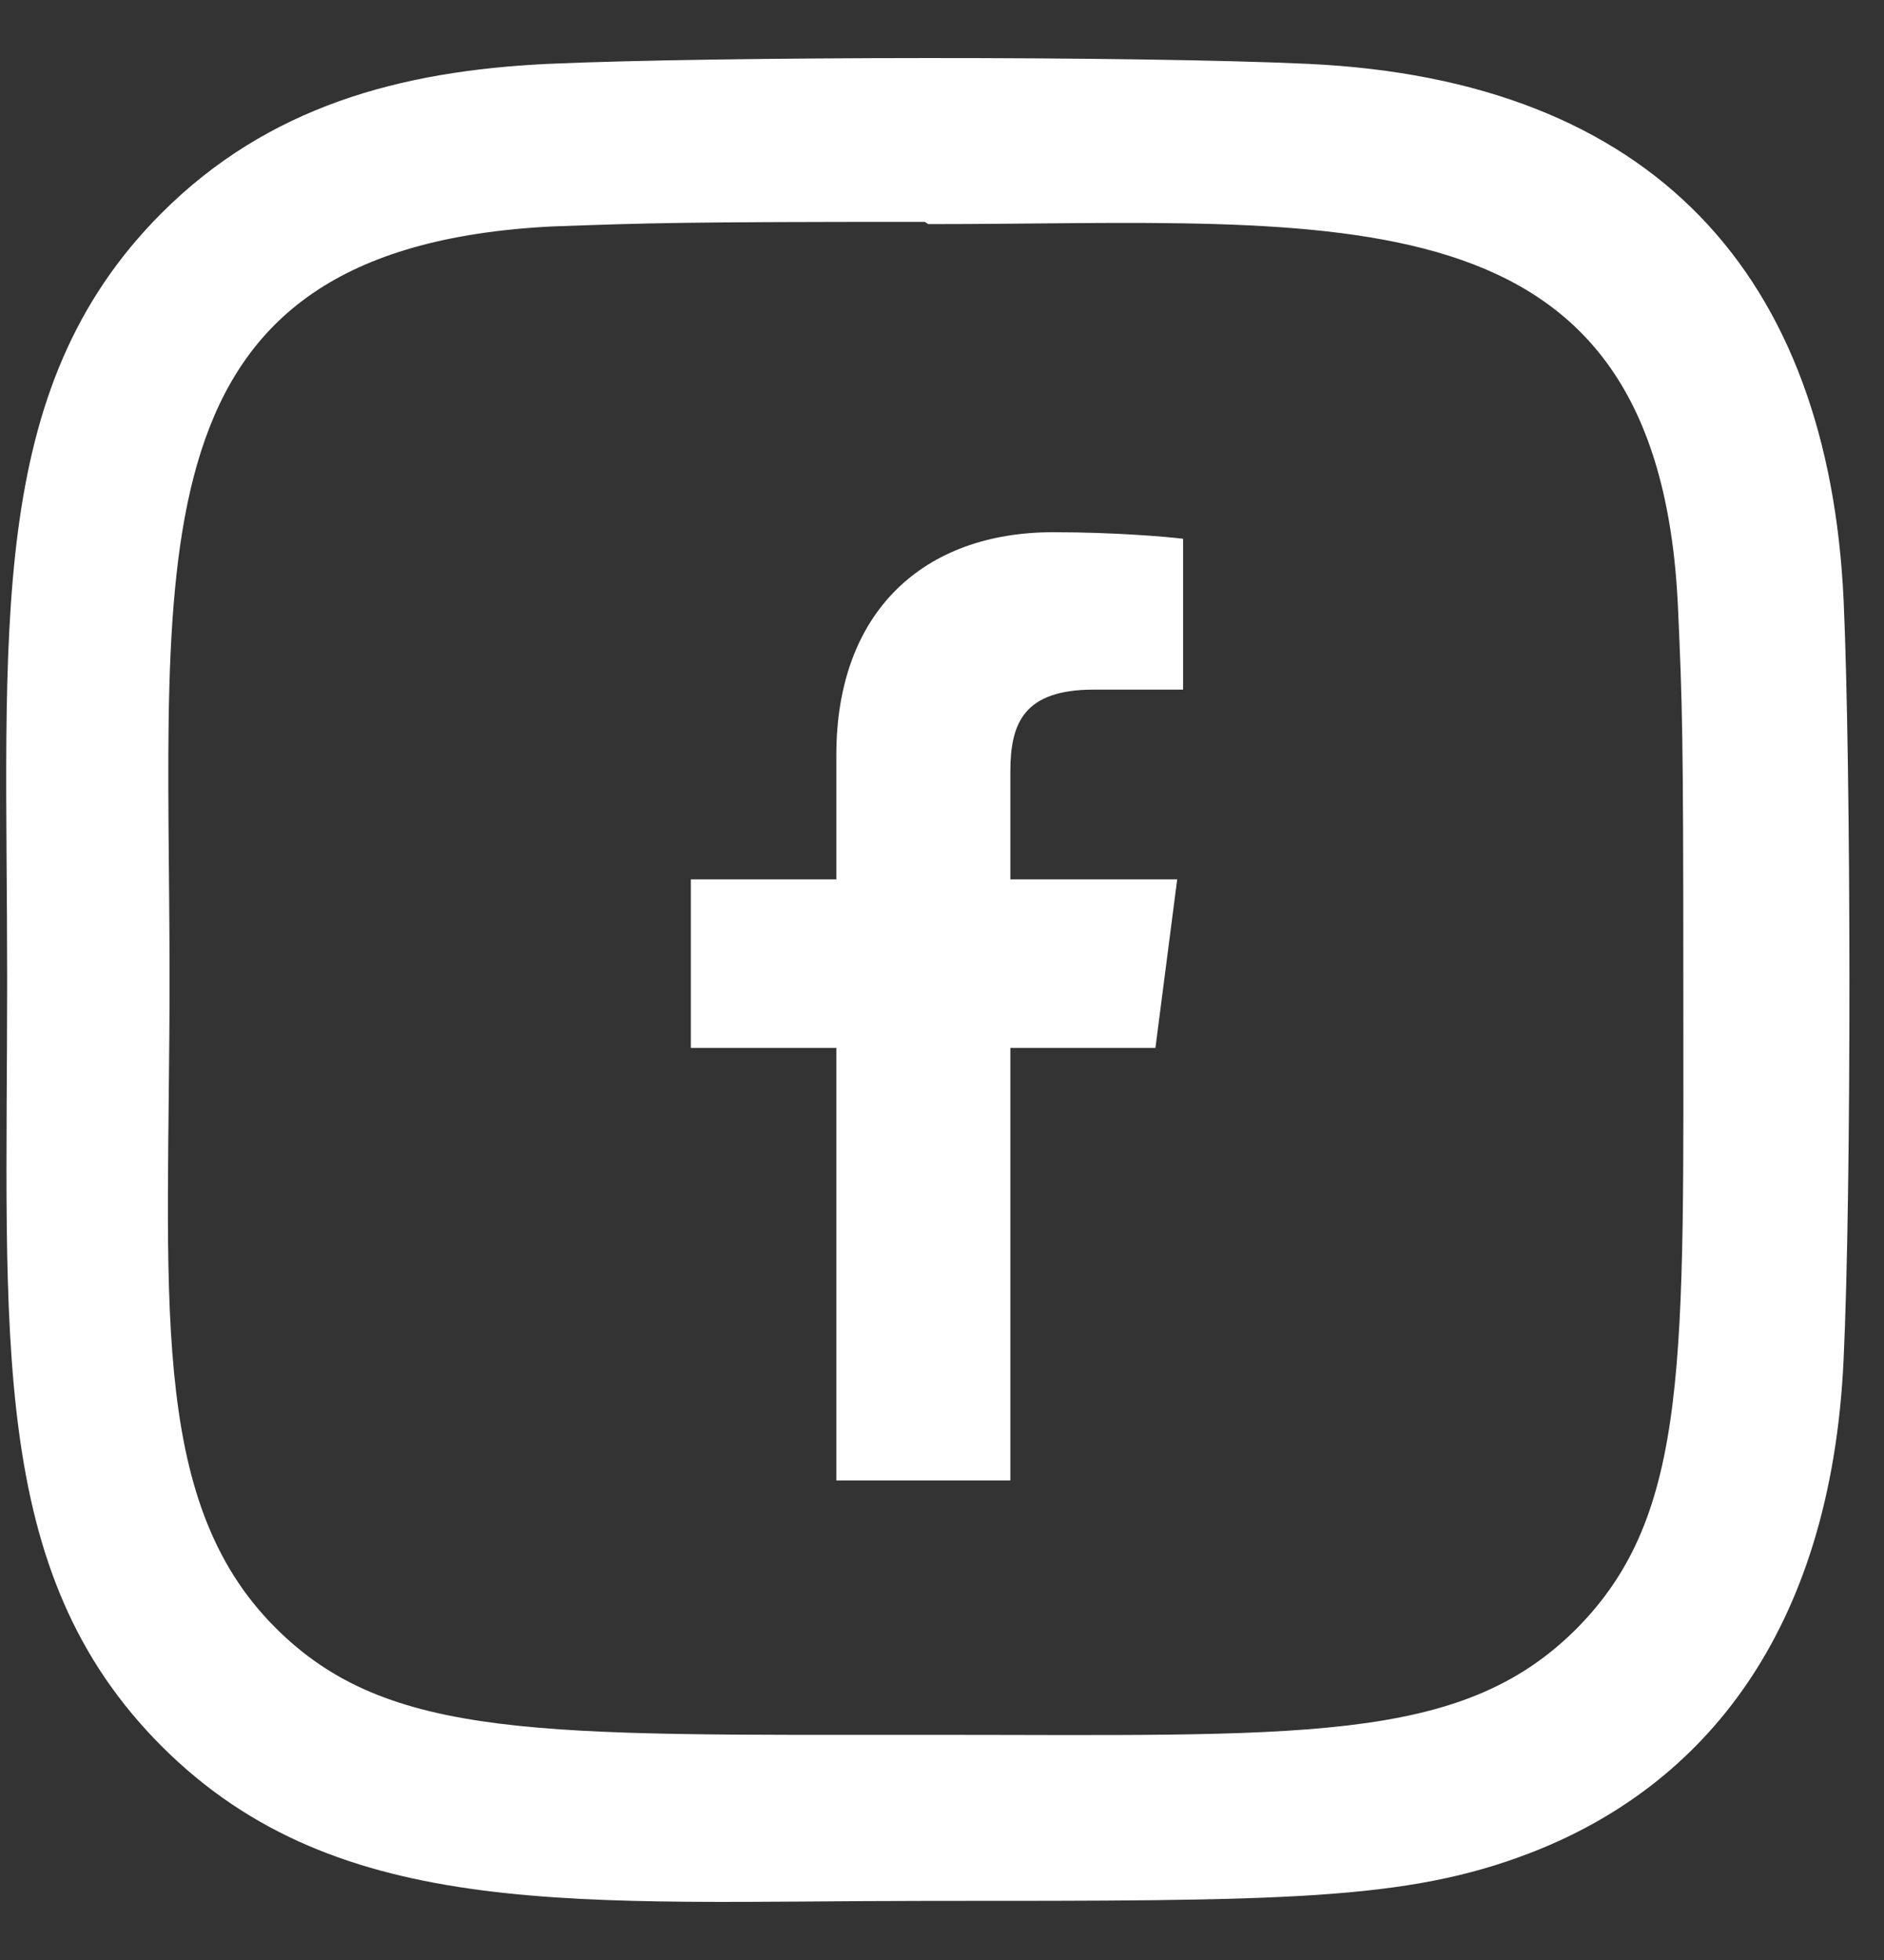
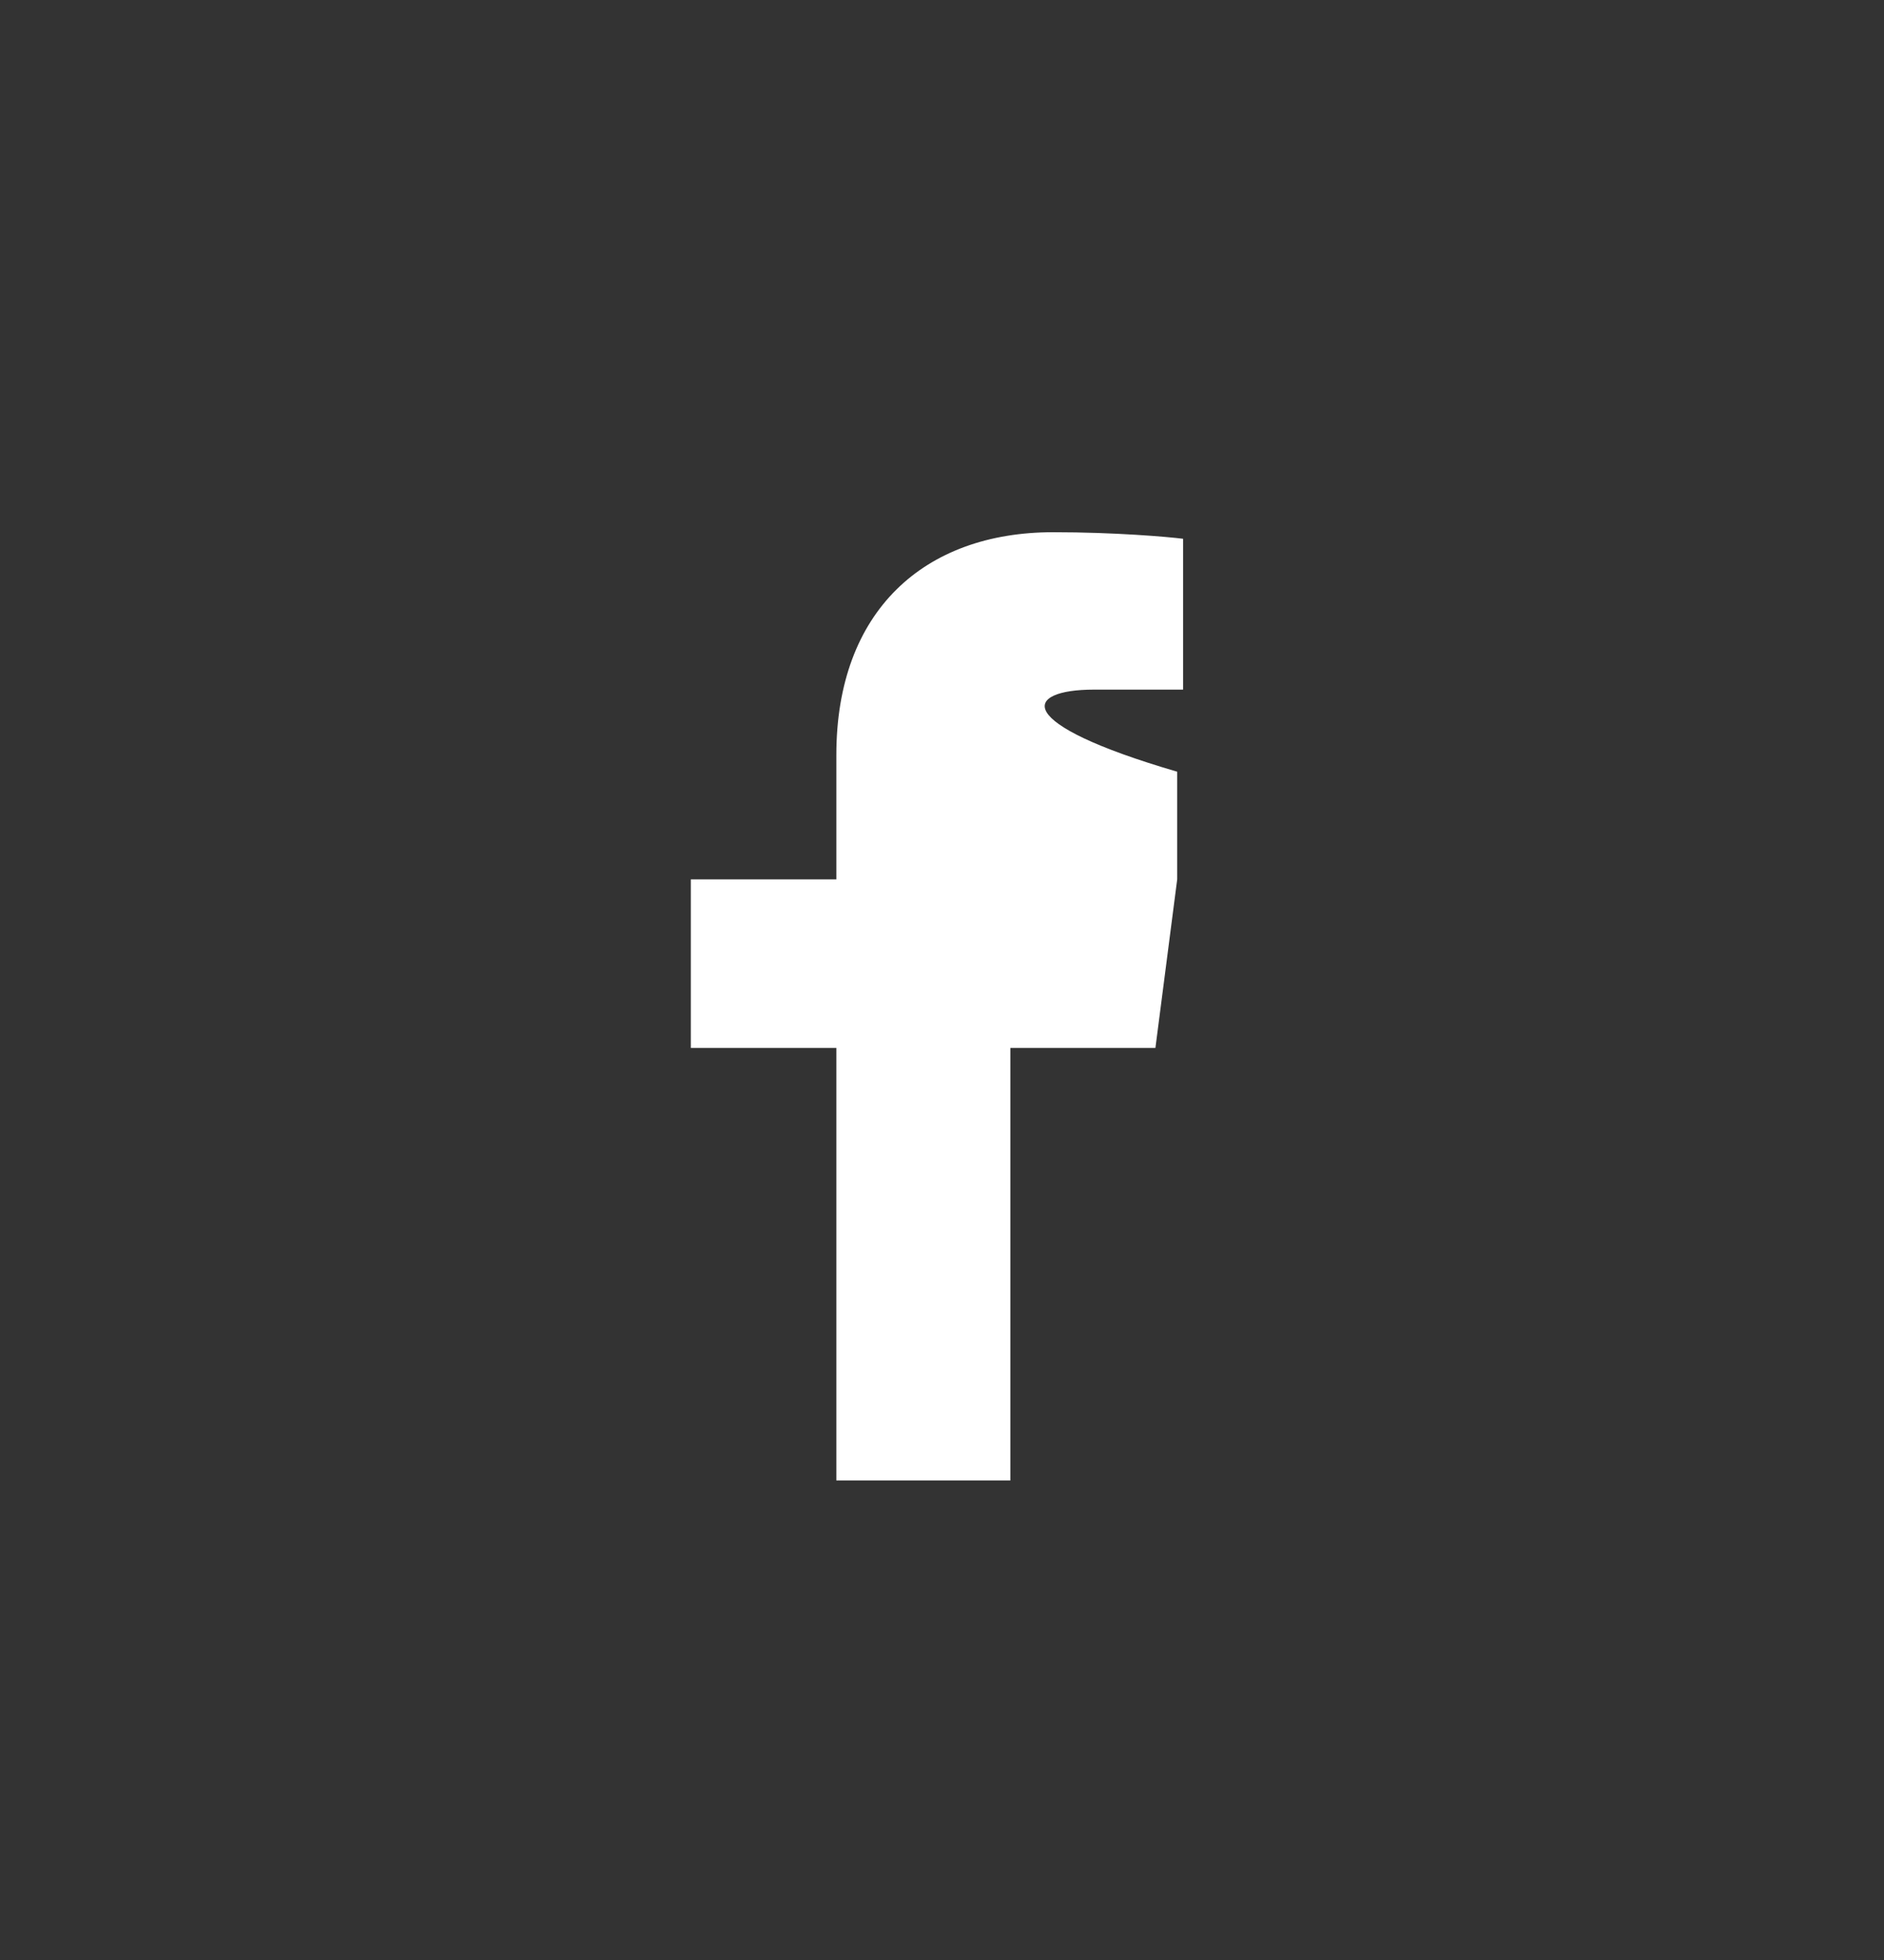
<svg xmlns="http://www.w3.org/2000/svg" width="25" height="26" viewBox="0 0 25 26" fill="none">
  <rect x="0" y="0" width="25" height="26" fill="#333333" stroke="none" />
-   <path d="M17.354 0.847C15.104 0.742 9.531 0.747 7.278 0.847C5.299 0.94 3.554 1.418 2.146 2.825C-0.206 5.177 0.095 8.347 0.095 12.995C0.095 17.752 -0.17 20.849 2.146 23.165C4.507 25.525 7.723 25.216 12.316 25.216C17.028 25.216 18.655 25.22 20.321 24.574C22.587 23.695 24.297 21.67 24.464 18.033C24.57 15.781 24.564 10.209 24.464 7.957C24.262 3.663 21.958 1.059 17.354 0.847ZM20.916 21.609C19.374 23.151 17.235 23.013 12.286 23.013C7.191 23.013 5.147 23.088 3.656 21.593C1.939 19.884 2.25 17.14 2.25 12.979C2.25 7.348 1.672 3.293 7.323 3.004C8.622 2.958 9.004 2.943 12.272 2.943L12.318 2.973C17.749 2.973 22.01 2.404 22.266 8.054C22.324 9.344 22.337 9.731 22.337 12.994C22.336 18.031 22.432 20.086 20.916 21.609Z" fill="white" />
-   <path d="M13.407 19.639V13.901H15.332L15.621 11.665H13.407V10.237C13.407 9.59 13.586 9.148 14.515 9.148L15.699 9.148V7.147C15.494 7.121 14.792 7.06 13.974 7.06C12.267 7.06 11.098 8.102 11.098 10.015V11.665H9.167V13.901H11.098V19.639H13.407Z" fill="white" />
+   <path d="M13.407 19.639V13.901H15.332L15.621 11.665V10.237C13.407 9.59 13.586 9.148 14.515 9.148L15.699 9.148V7.147C15.494 7.121 14.792 7.06 13.974 7.06C12.267 7.06 11.098 8.102 11.098 10.015V11.665H9.167V13.901H11.098V19.639H13.407Z" fill="white" />
</svg>